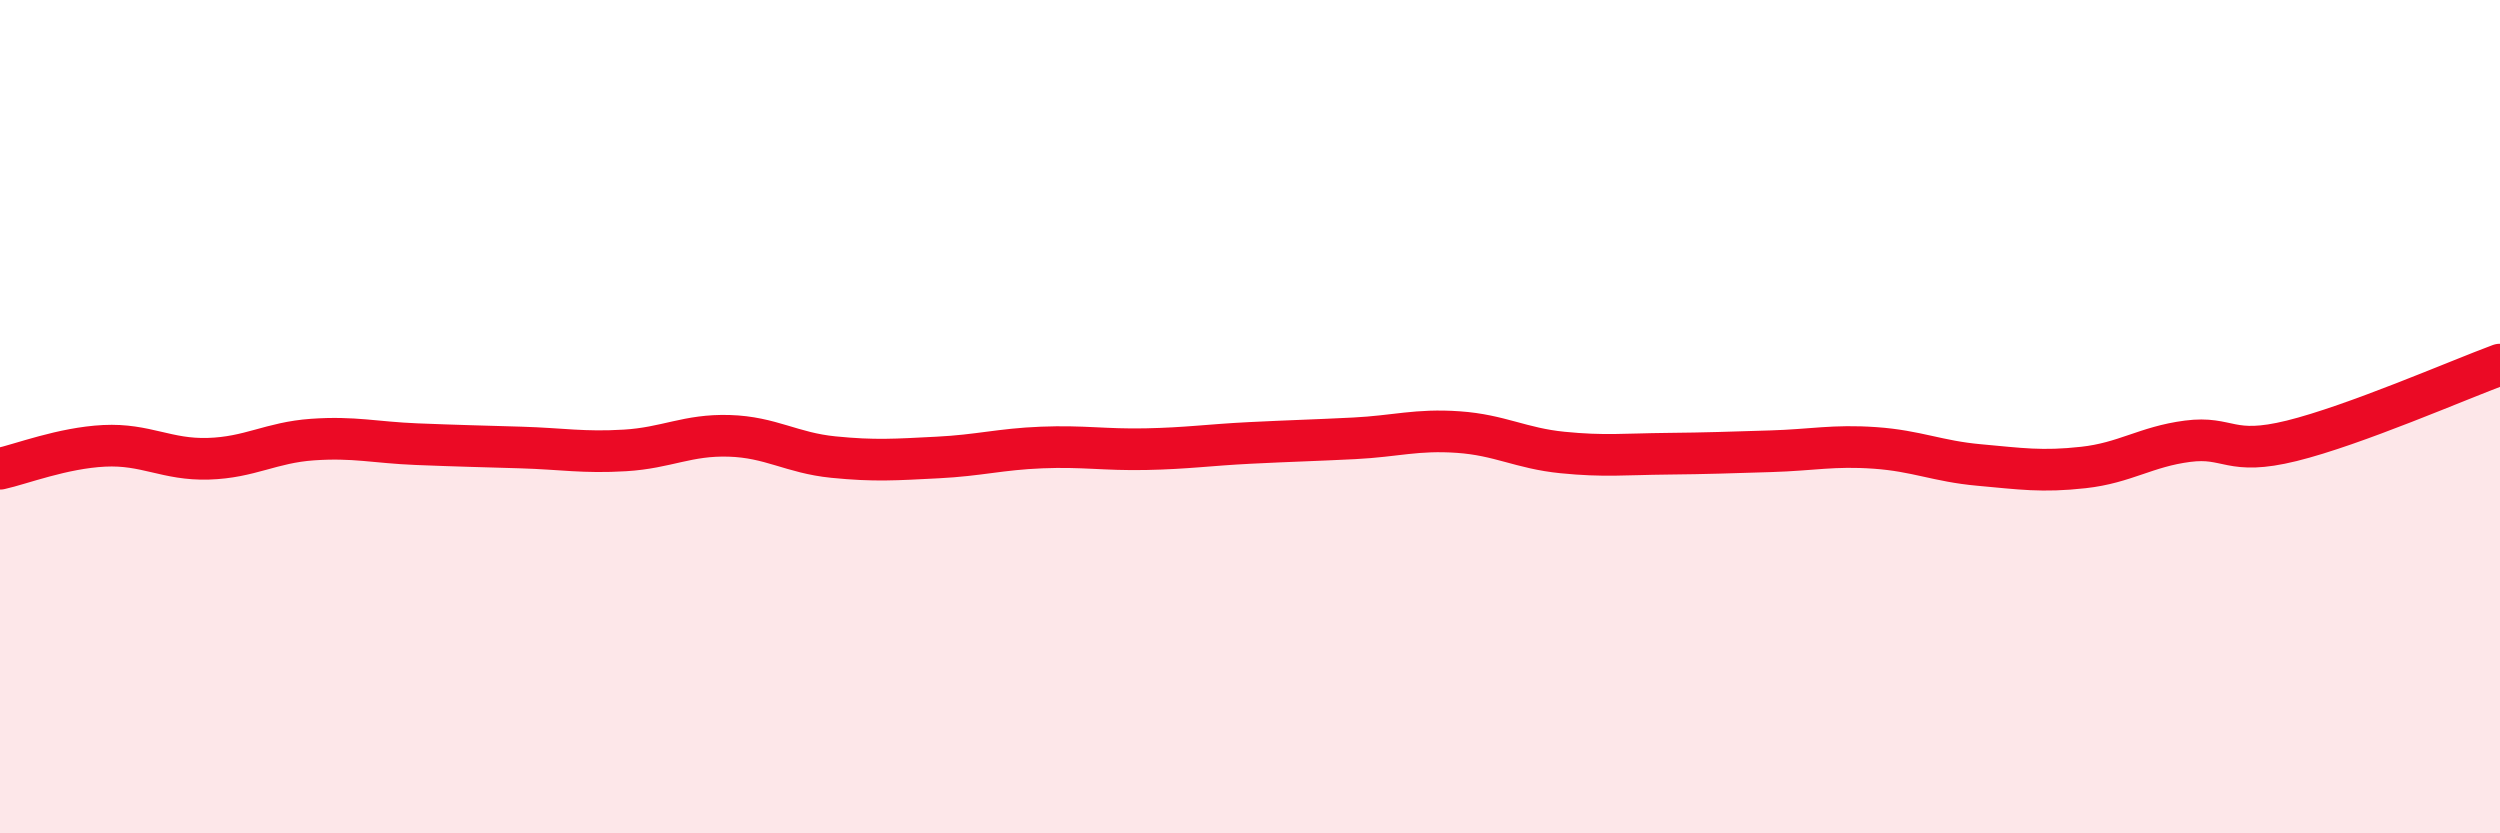
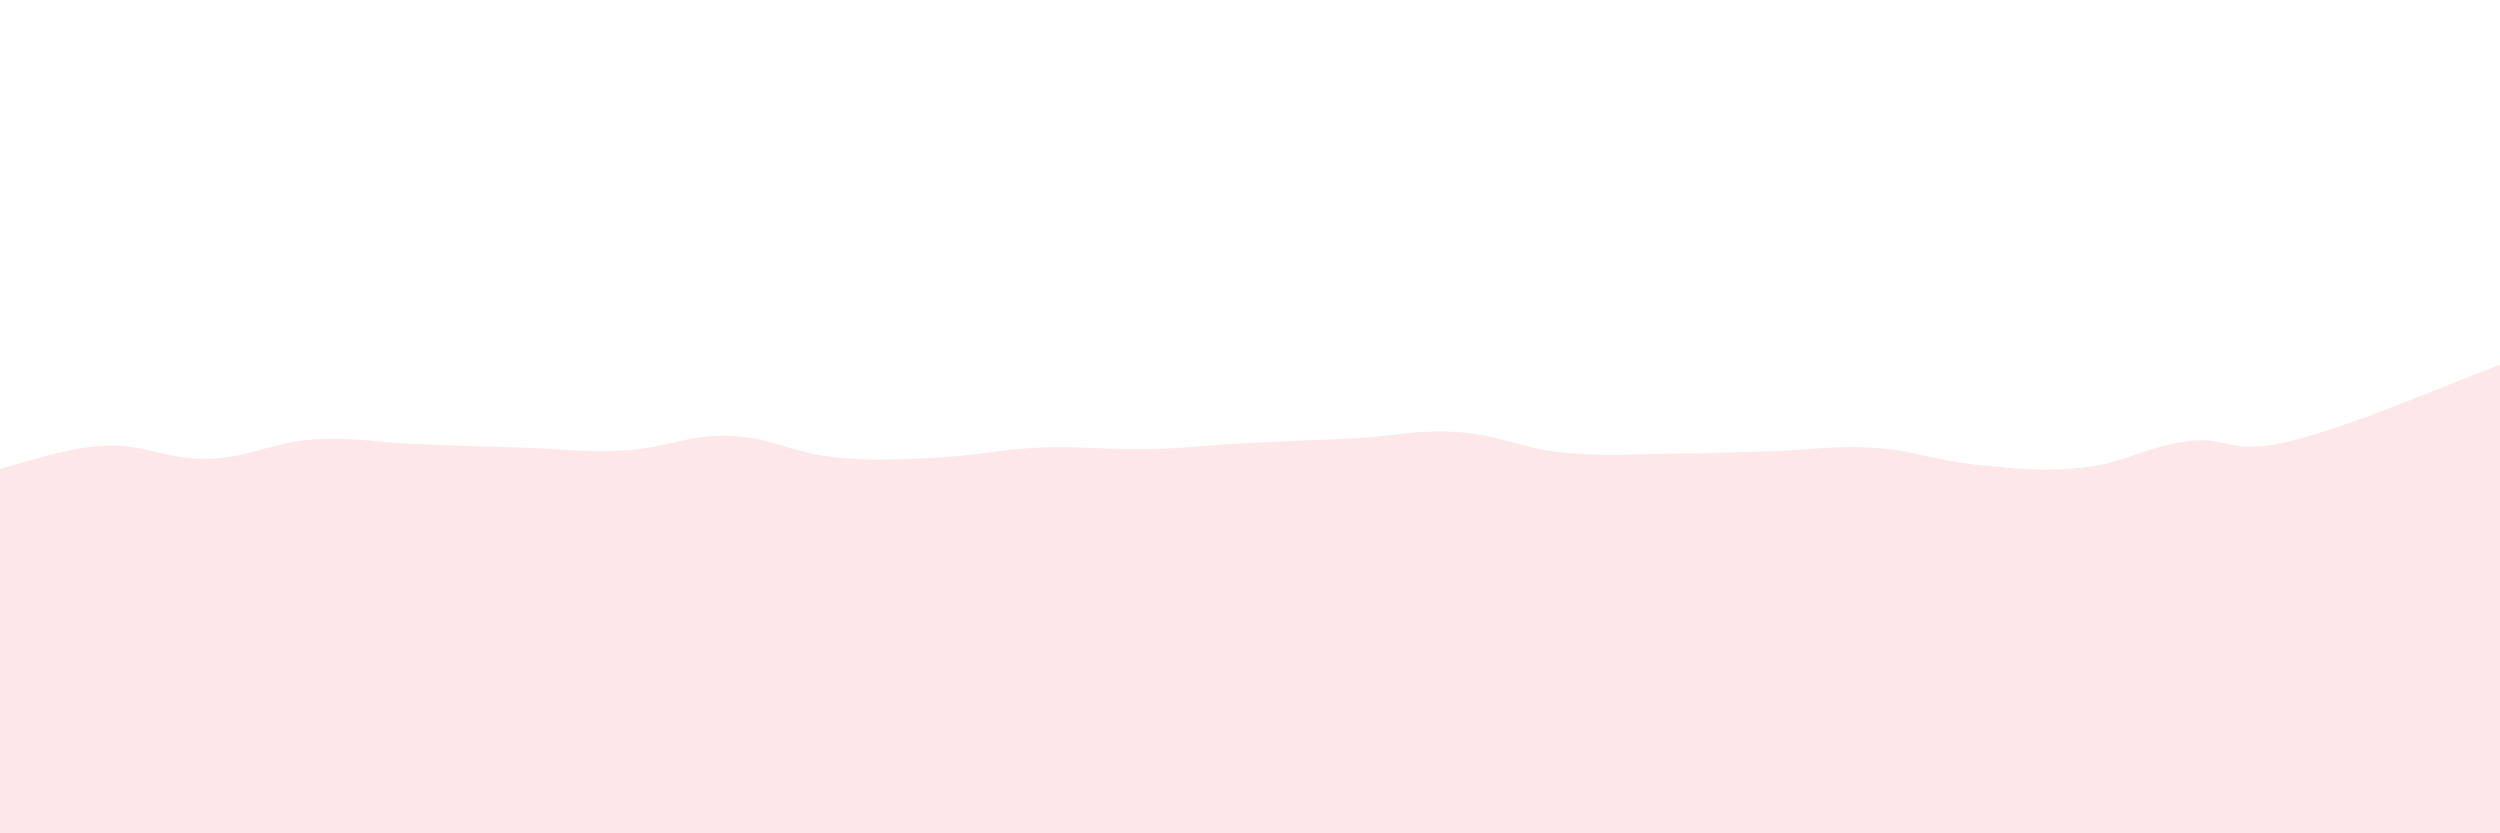
<svg xmlns="http://www.w3.org/2000/svg" width="60" height="20" viewBox="0 0 60 20">
  <path d="M 0,11.25 C 0.5,11.14 1.5,10.75 2.5,10.7 C 3.5,10.65 4,11.04 5,11.01 C 6,10.98 6.5,10.62 7.5,10.55 C 8.5,10.48 9,10.62 10,10.66 C 11,10.7 11.5,10.71 12.5,10.74 C 13.5,10.77 14,10.87 15,10.81 C 16,10.75 16.5,10.43 17.5,10.46 C 18.5,10.49 19,10.87 20,10.97 C 21,11.07 21.5,11.03 22.5,10.98 C 23.5,10.93 24,10.78 25,10.74 C 26,10.7 26.5,10.8 27.5,10.78 C 28.5,10.76 29,10.68 30,10.63 C 31,10.58 31.5,10.57 32.5,10.52 C 33.5,10.47 34,10.3 35,10.37 C 36,10.44 36.5,10.76 37.5,10.86 C 38.5,10.96 39,10.9 40,10.89 C 41,10.88 41.5,10.86 42.5,10.83 C 43.5,10.8 44,10.68 45,10.75 C 46,10.82 46.5,11.07 47.5,11.16 C 48.5,11.25 49,11.33 50,11.22 C 51,11.11 51.5,10.72 52.5,10.59 C 53.5,10.46 53.5,10.95 55,10.58 C 56.5,10.21 59,9.12 60,8.75L60 20L0 20Z" fill="#EB0A25" opacity="0.1" stroke-linecap="round" stroke-linejoin="round" />
-   <path d="M 0,11.25 C 0.5,11.14 1.5,10.75 2.5,10.7 C 3.5,10.65 4,11.04 5,11.01 C 6,10.98 6.5,10.62 7.5,10.55 C 8.5,10.48 9,10.62 10,10.66 C 11,10.7 11.5,10.71 12.5,10.74 C 13.5,10.77 14,10.87 15,10.81 C 16,10.75 16.5,10.43 17.5,10.46 C 18.5,10.49 19,10.87 20,10.97 C 21,11.07 21.5,11.03 22.5,10.98 C 23.5,10.93 24,10.78 25,10.74 C 26,10.7 26.5,10.8 27.5,10.78 C 28.5,10.76 29,10.68 30,10.63 C 31,10.58 31.5,10.57 32.5,10.52 C 33.5,10.47 34,10.3 35,10.37 C 36,10.44 36.5,10.76 37.5,10.86 C 38.5,10.96 39,10.9 40,10.89 C 41,10.88 41.5,10.86 42.5,10.83 C 43.5,10.8 44,10.68 45,10.75 C 46,10.82 46.5,11.07 47.5,11.16 C 48.5,11.25 49,11.33 50,11.22 C 51,11.11 51.5,10.72 52.5,10.59 C 53.5,10.46 53.5,10.95 55,10.58 C 56.5,10.21 59,9.12 60,8.75" stroke="#EB0A25" stroke-width="1" fill="none" stroke-linecap="round" stroke-linejoin="round" />
</svg>